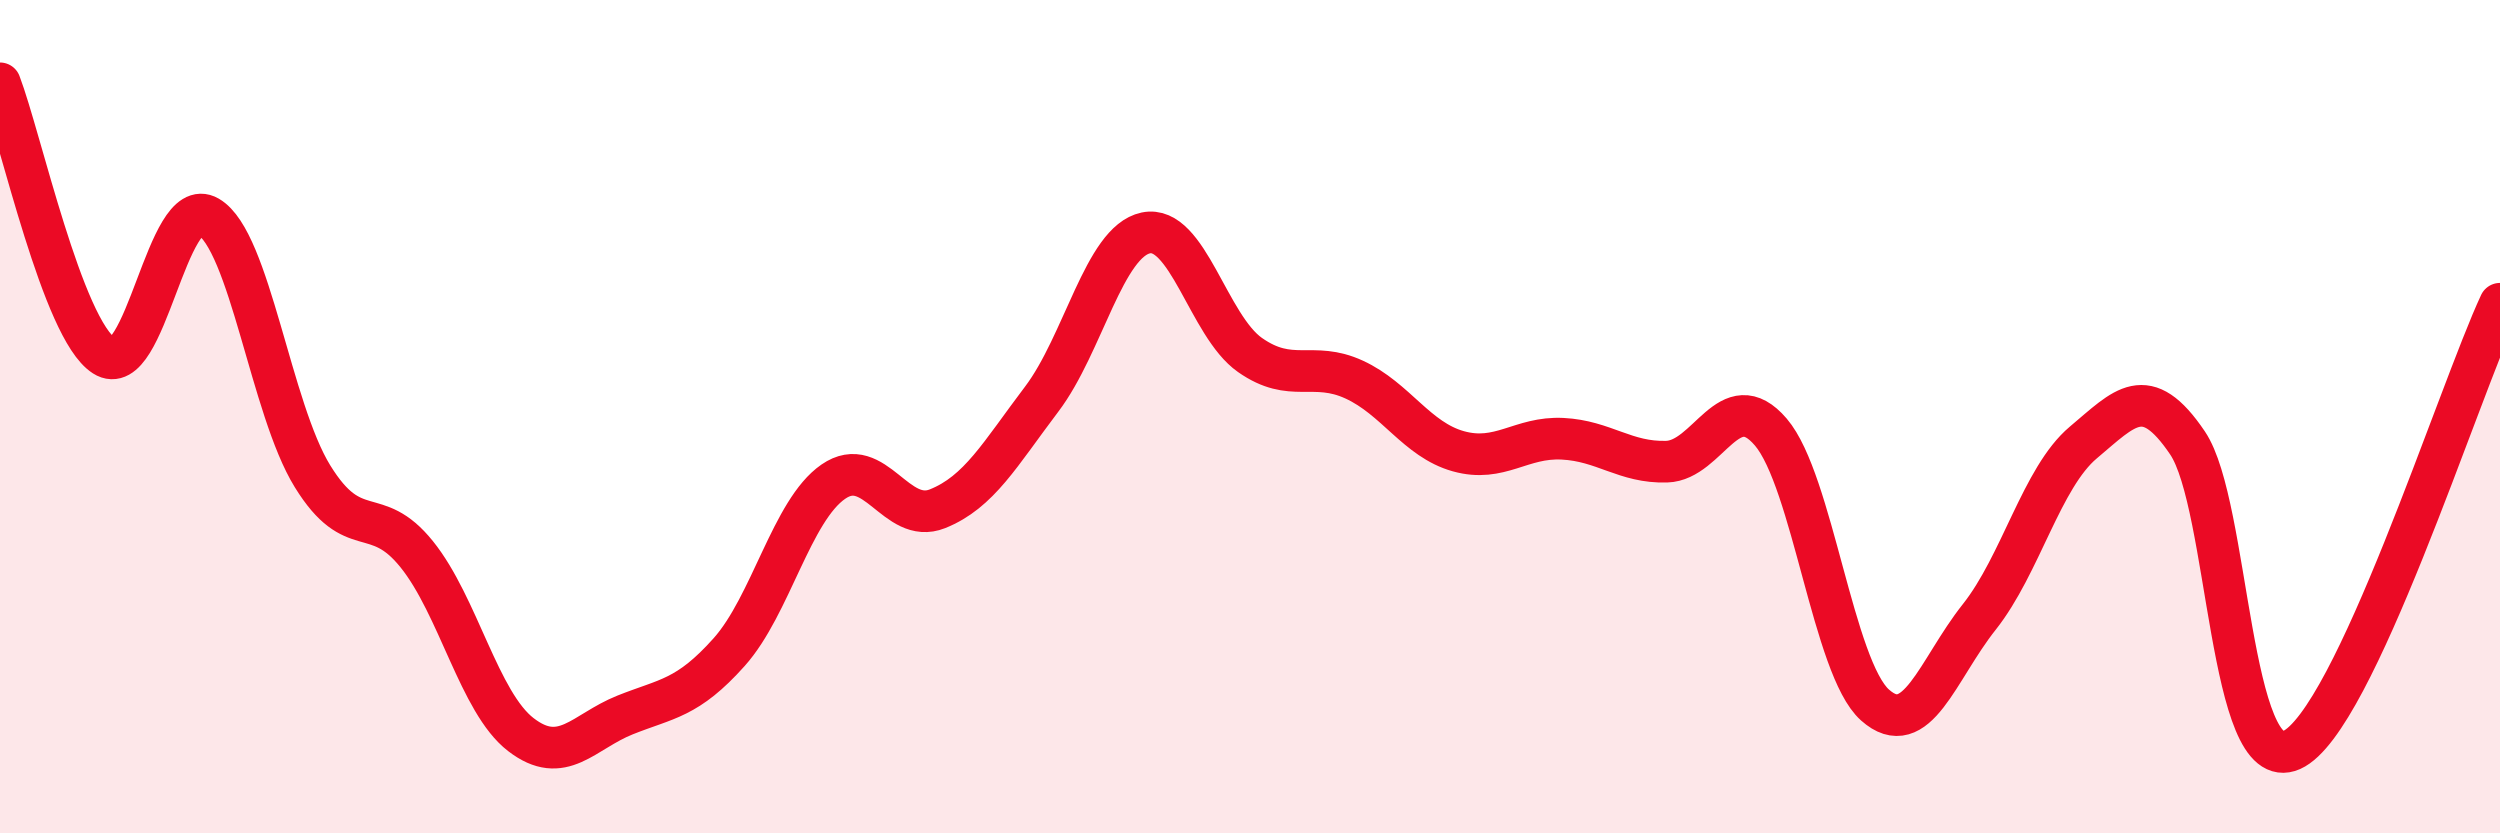
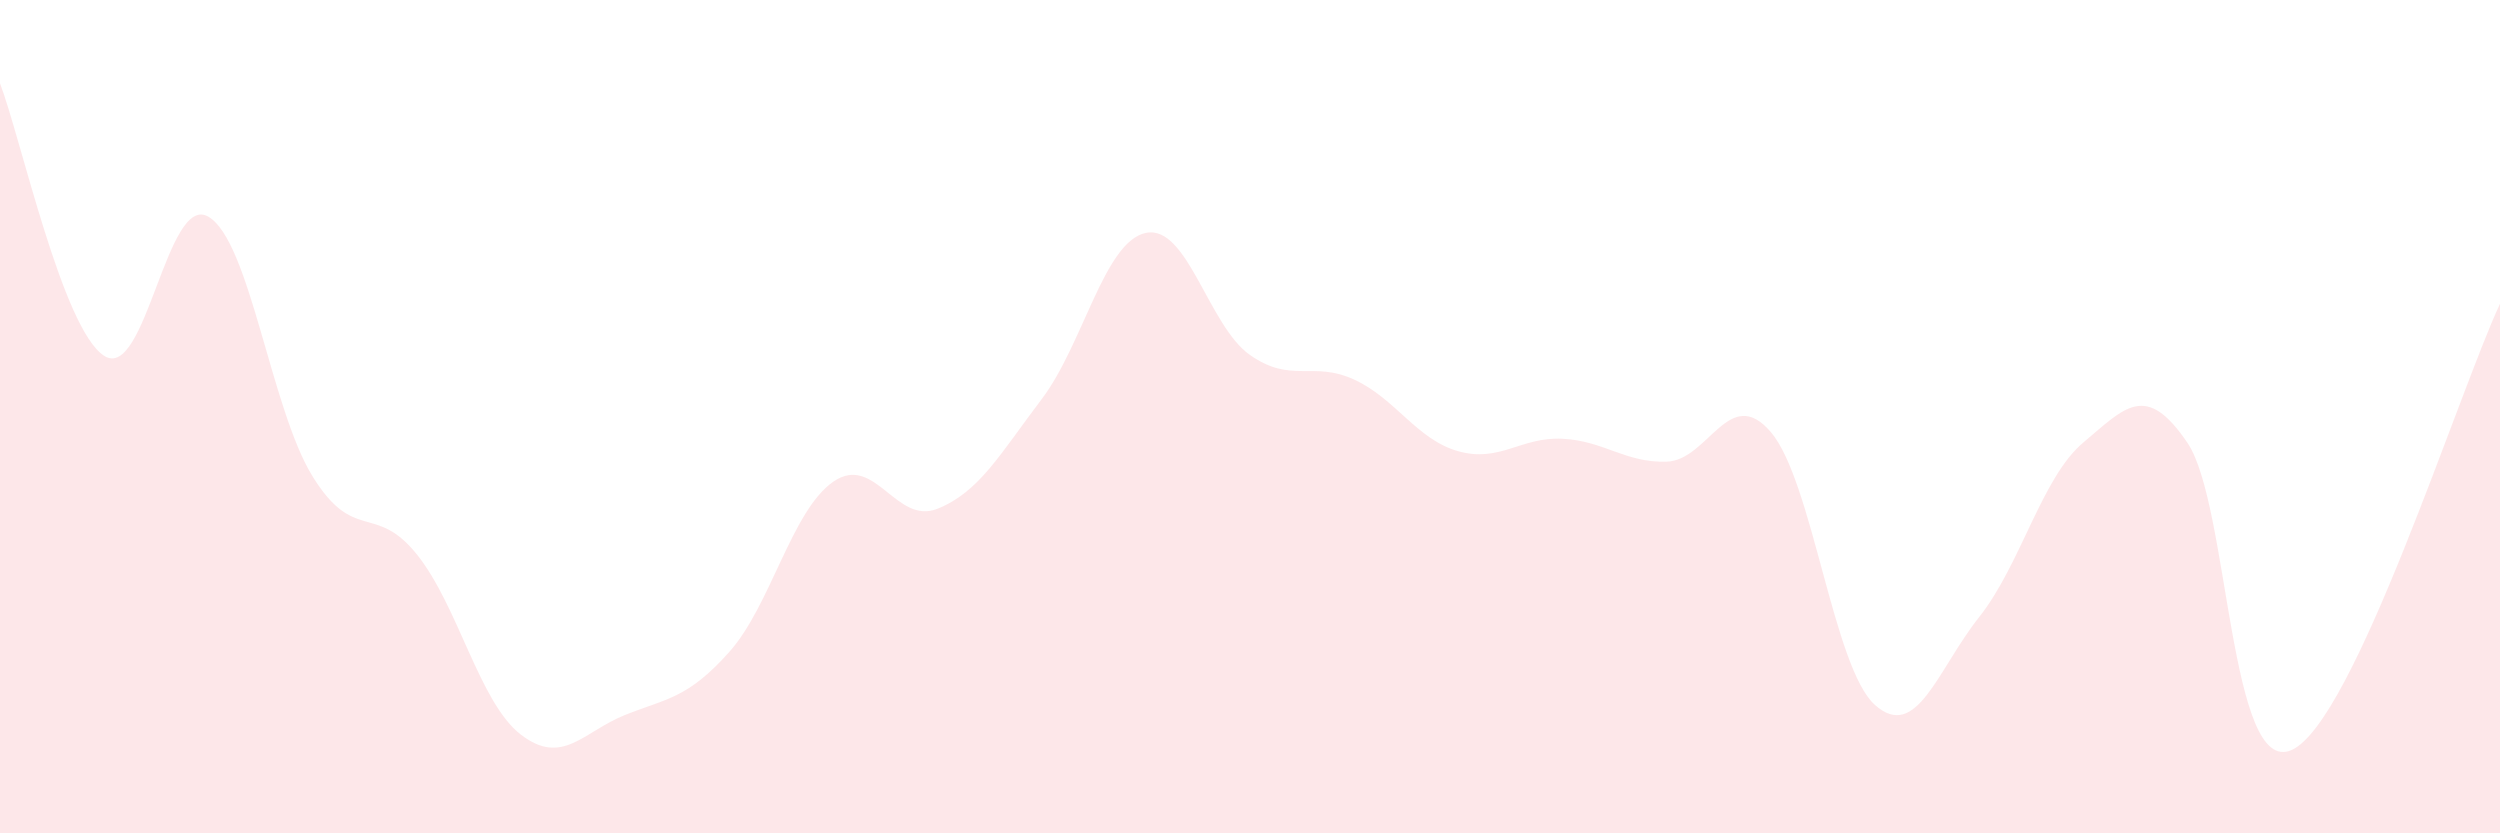
<svg xmlns="http://www.w3.org/2000/svg" width="60" height="20" viewBox="0 0 60 20">
  <path d="M 0,2 C 0.5,3.31 1.5,7.9 2.5,8.54 C 3.5,9.18 4,4.62 5,5.2 C 6,5.78 6.5,9.81 7.5,11.43 C 8.5,13.05 9,12.06 10,13.3 C 11,14.54 11.5,16.86 12.5,17.63 C 13.5,18.4 14,17.56 15,17.16 C 16,16.76 16.5,16.77 17.5,15.65 C 18.5,14.53 19,12.25 20,11.56 C 21,10.87 21.5,12.61 22.5,12.21 C 23.5,11.81 24,10.9 25,9.58 C 26,8.26 26.5,5.8 27.5,5.59 C 28.5,5.38 29,7.82 30,8.52 C 31,9.22 31.5,8.65 32.5,9.11 C 33.5,9.57 34,10.55 35,10.83 C 36,11.11 36.5,10.48 37.5,10.53 C 38.5,10.58 39,11.11 40,11.08 C 41,11.05 41.5,9.2 42.5,10.37 C 43.5,11.54 44,16.03 45,16.92 C 46,17.81 46.5,16.07 47.5,14.81 C 48.5,13.55 49,11.46 50,10.62 C 51,9.78 51.5,9.15 52.5,10.63 C 53.5,12.11 53.5,18.67 55,18 C 56.5,17.33 59,9.43 60,7.29L60 20L0 20Z" fill="#EB0A25" opacity="0.1" stroke-linecap="round" stroke-linejoin="round" />
-   <path d="M 0,2 C 0.5,3.31 1.5,7.9 2.5,8.54 C 3.5,9.18 4,4.62 5,5.2 C 6,5.78 6.5,9.81 7.5,11.43 C 8.5,13.05 9,12.06 10,13.3 C 11,14.54 11.5,16.86 12.5,17.63 C 13.5,18.4 14,17.56 15,17.16 C 16,16.76 16.5,16.77 17.5,15.65 C 18.5,14.53 19,12.25 20,11.56 C 21,10.87 21.5,12.61 22.5,12.21 C 23.5,11.81 24,10.9 25,9.58 C 26,8.26 26.5,5.8 27.5,5.59 C 28.5,5.38 29,7.82 30,8.52 C 31,9.22 31.5,8.65 32.5,9.11 C 33.5,9.57 34,10.55 35,10.83 C 36,11.11 36.5,10.48 37.5,10.53 C 38.5,10.58 39,11.11 40,11.08 C 41,11.05 41.5,9.2 42.5,10.37 C 43.5,11.54 44,16.03 45,16.92 C 46,17.81 46.5,16.07 47.5,14.81 C 48.5,13.55 49,11.46 50,10.62 C 51,9.78 51.5,9.15 52.5,10.63 C 53.5,12.11 53.5,18.67 55,18 C 56.5,17.33 59,9.43 60,7.29" stroke="#EB0A25" stroke-width="1" fill="none" stroke-linecap="round" stroke-linejoin="round" />
</svg>